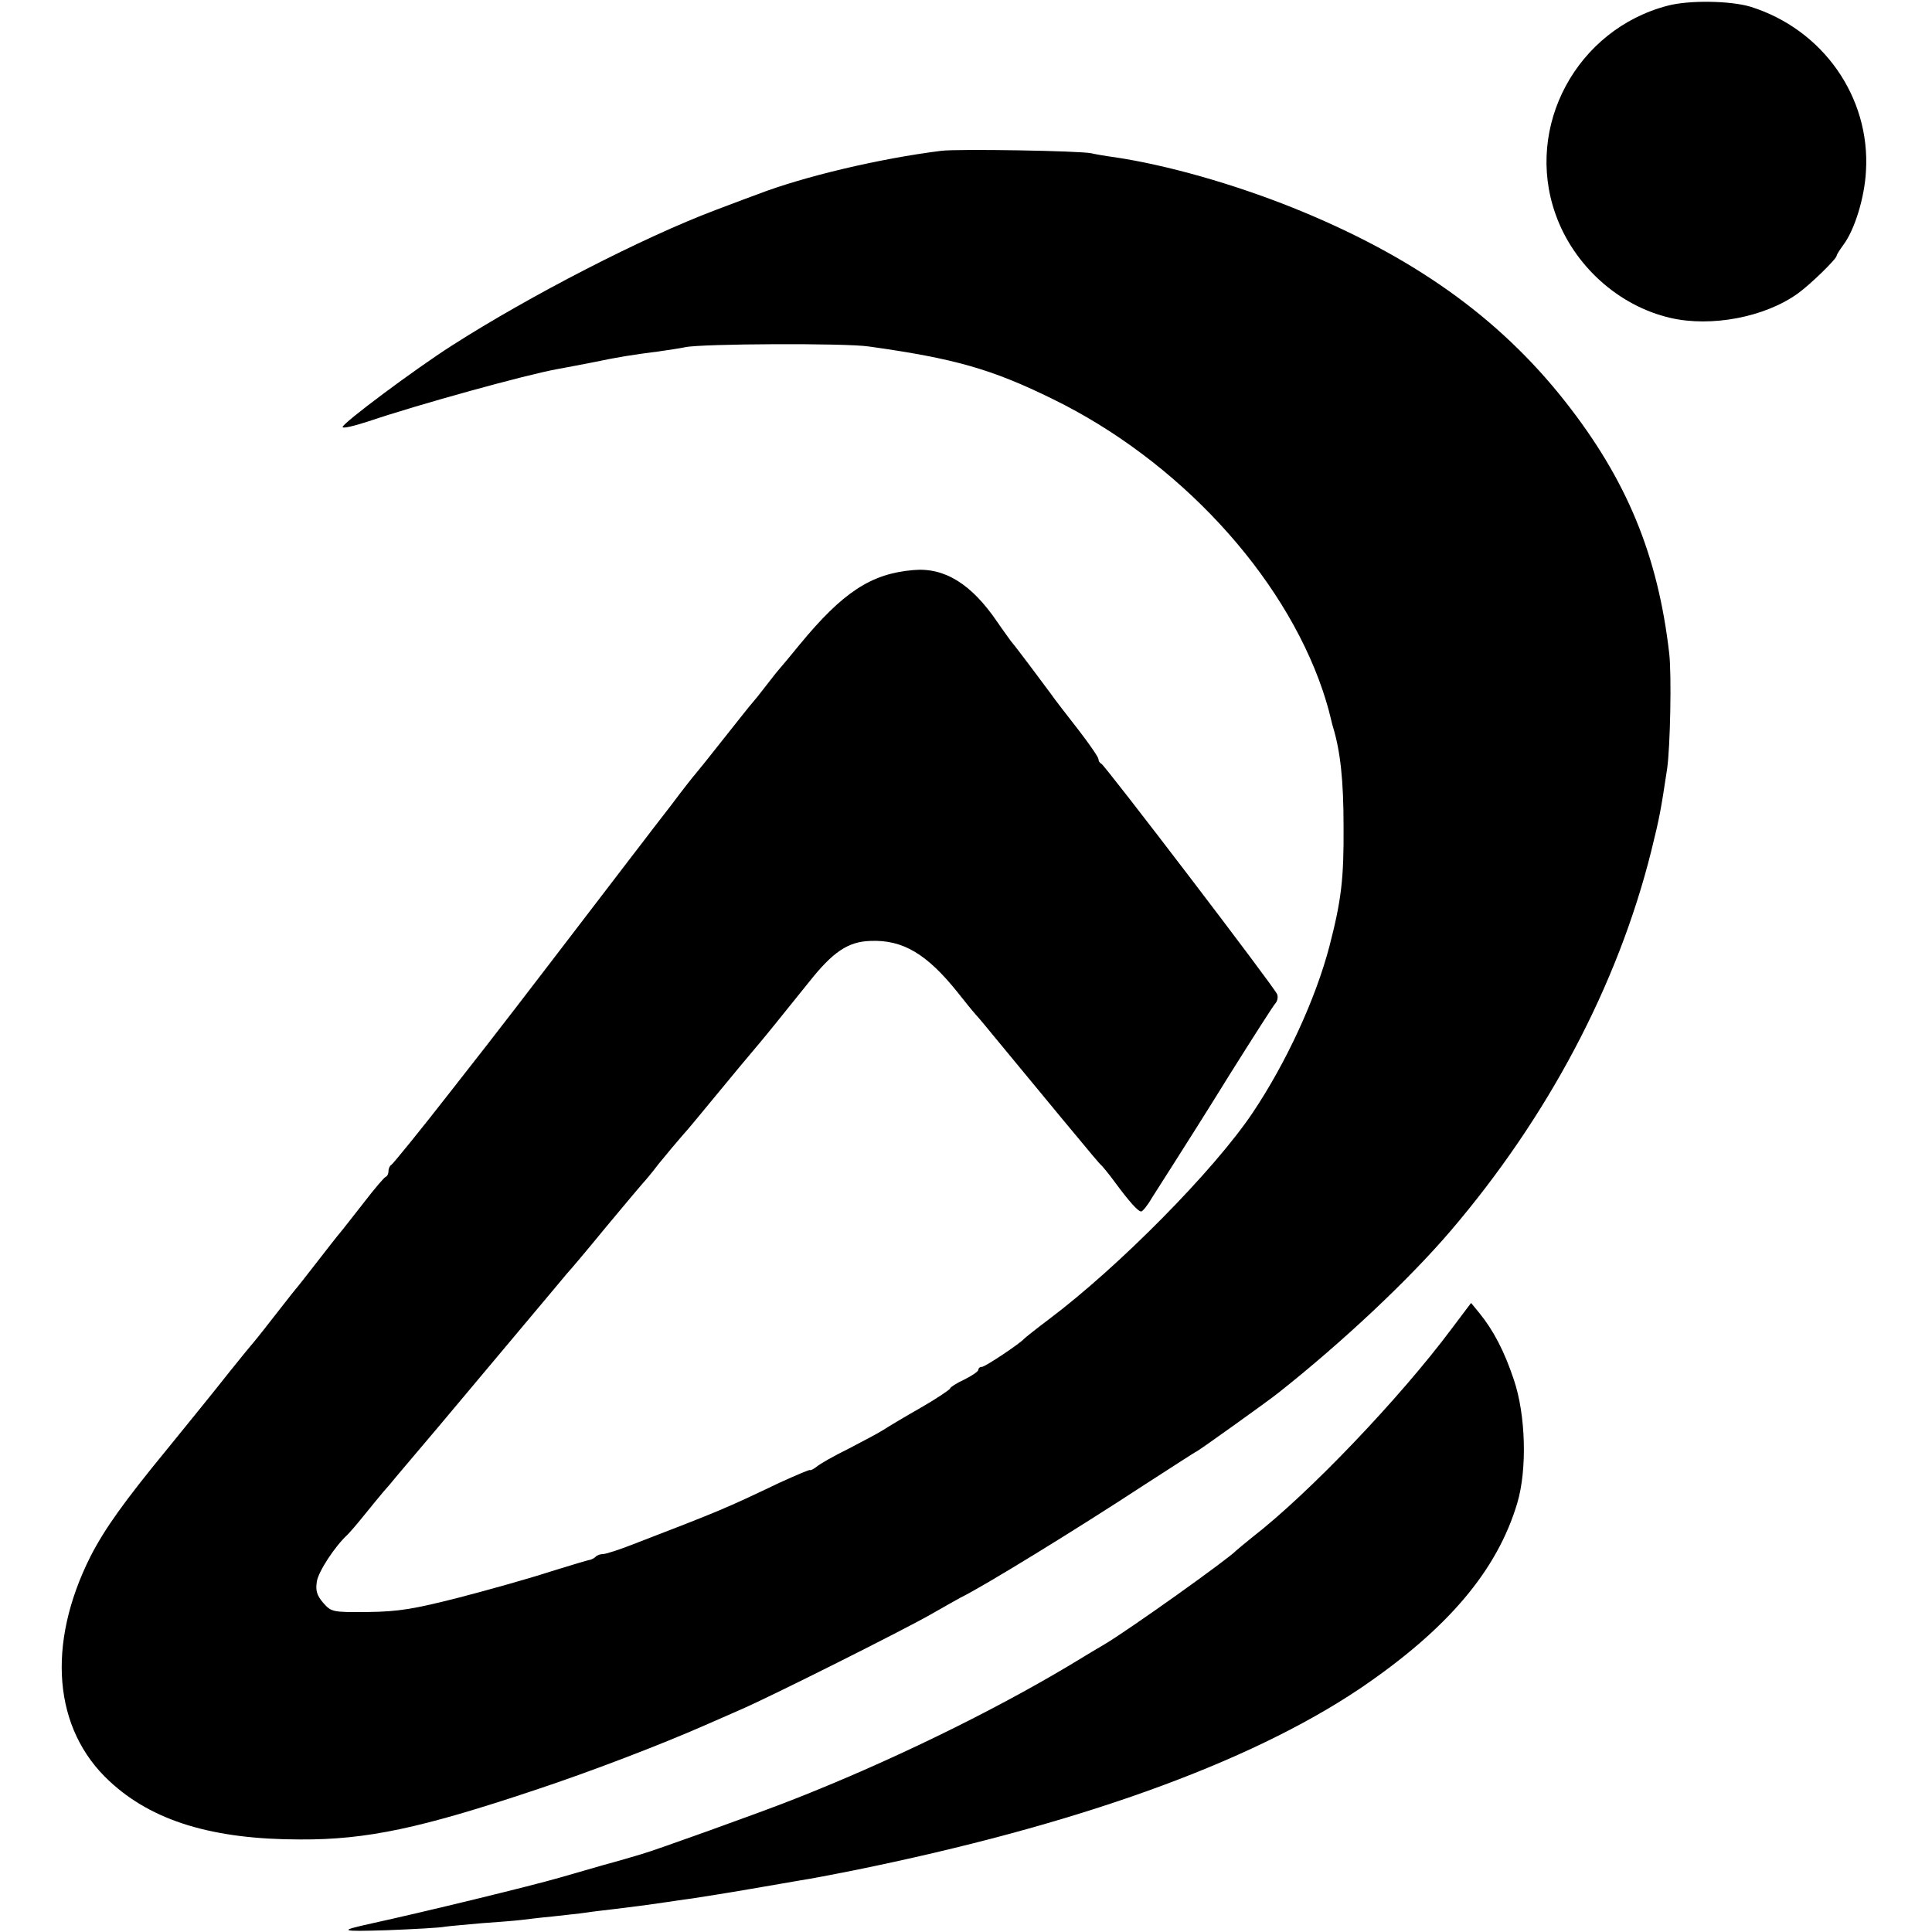
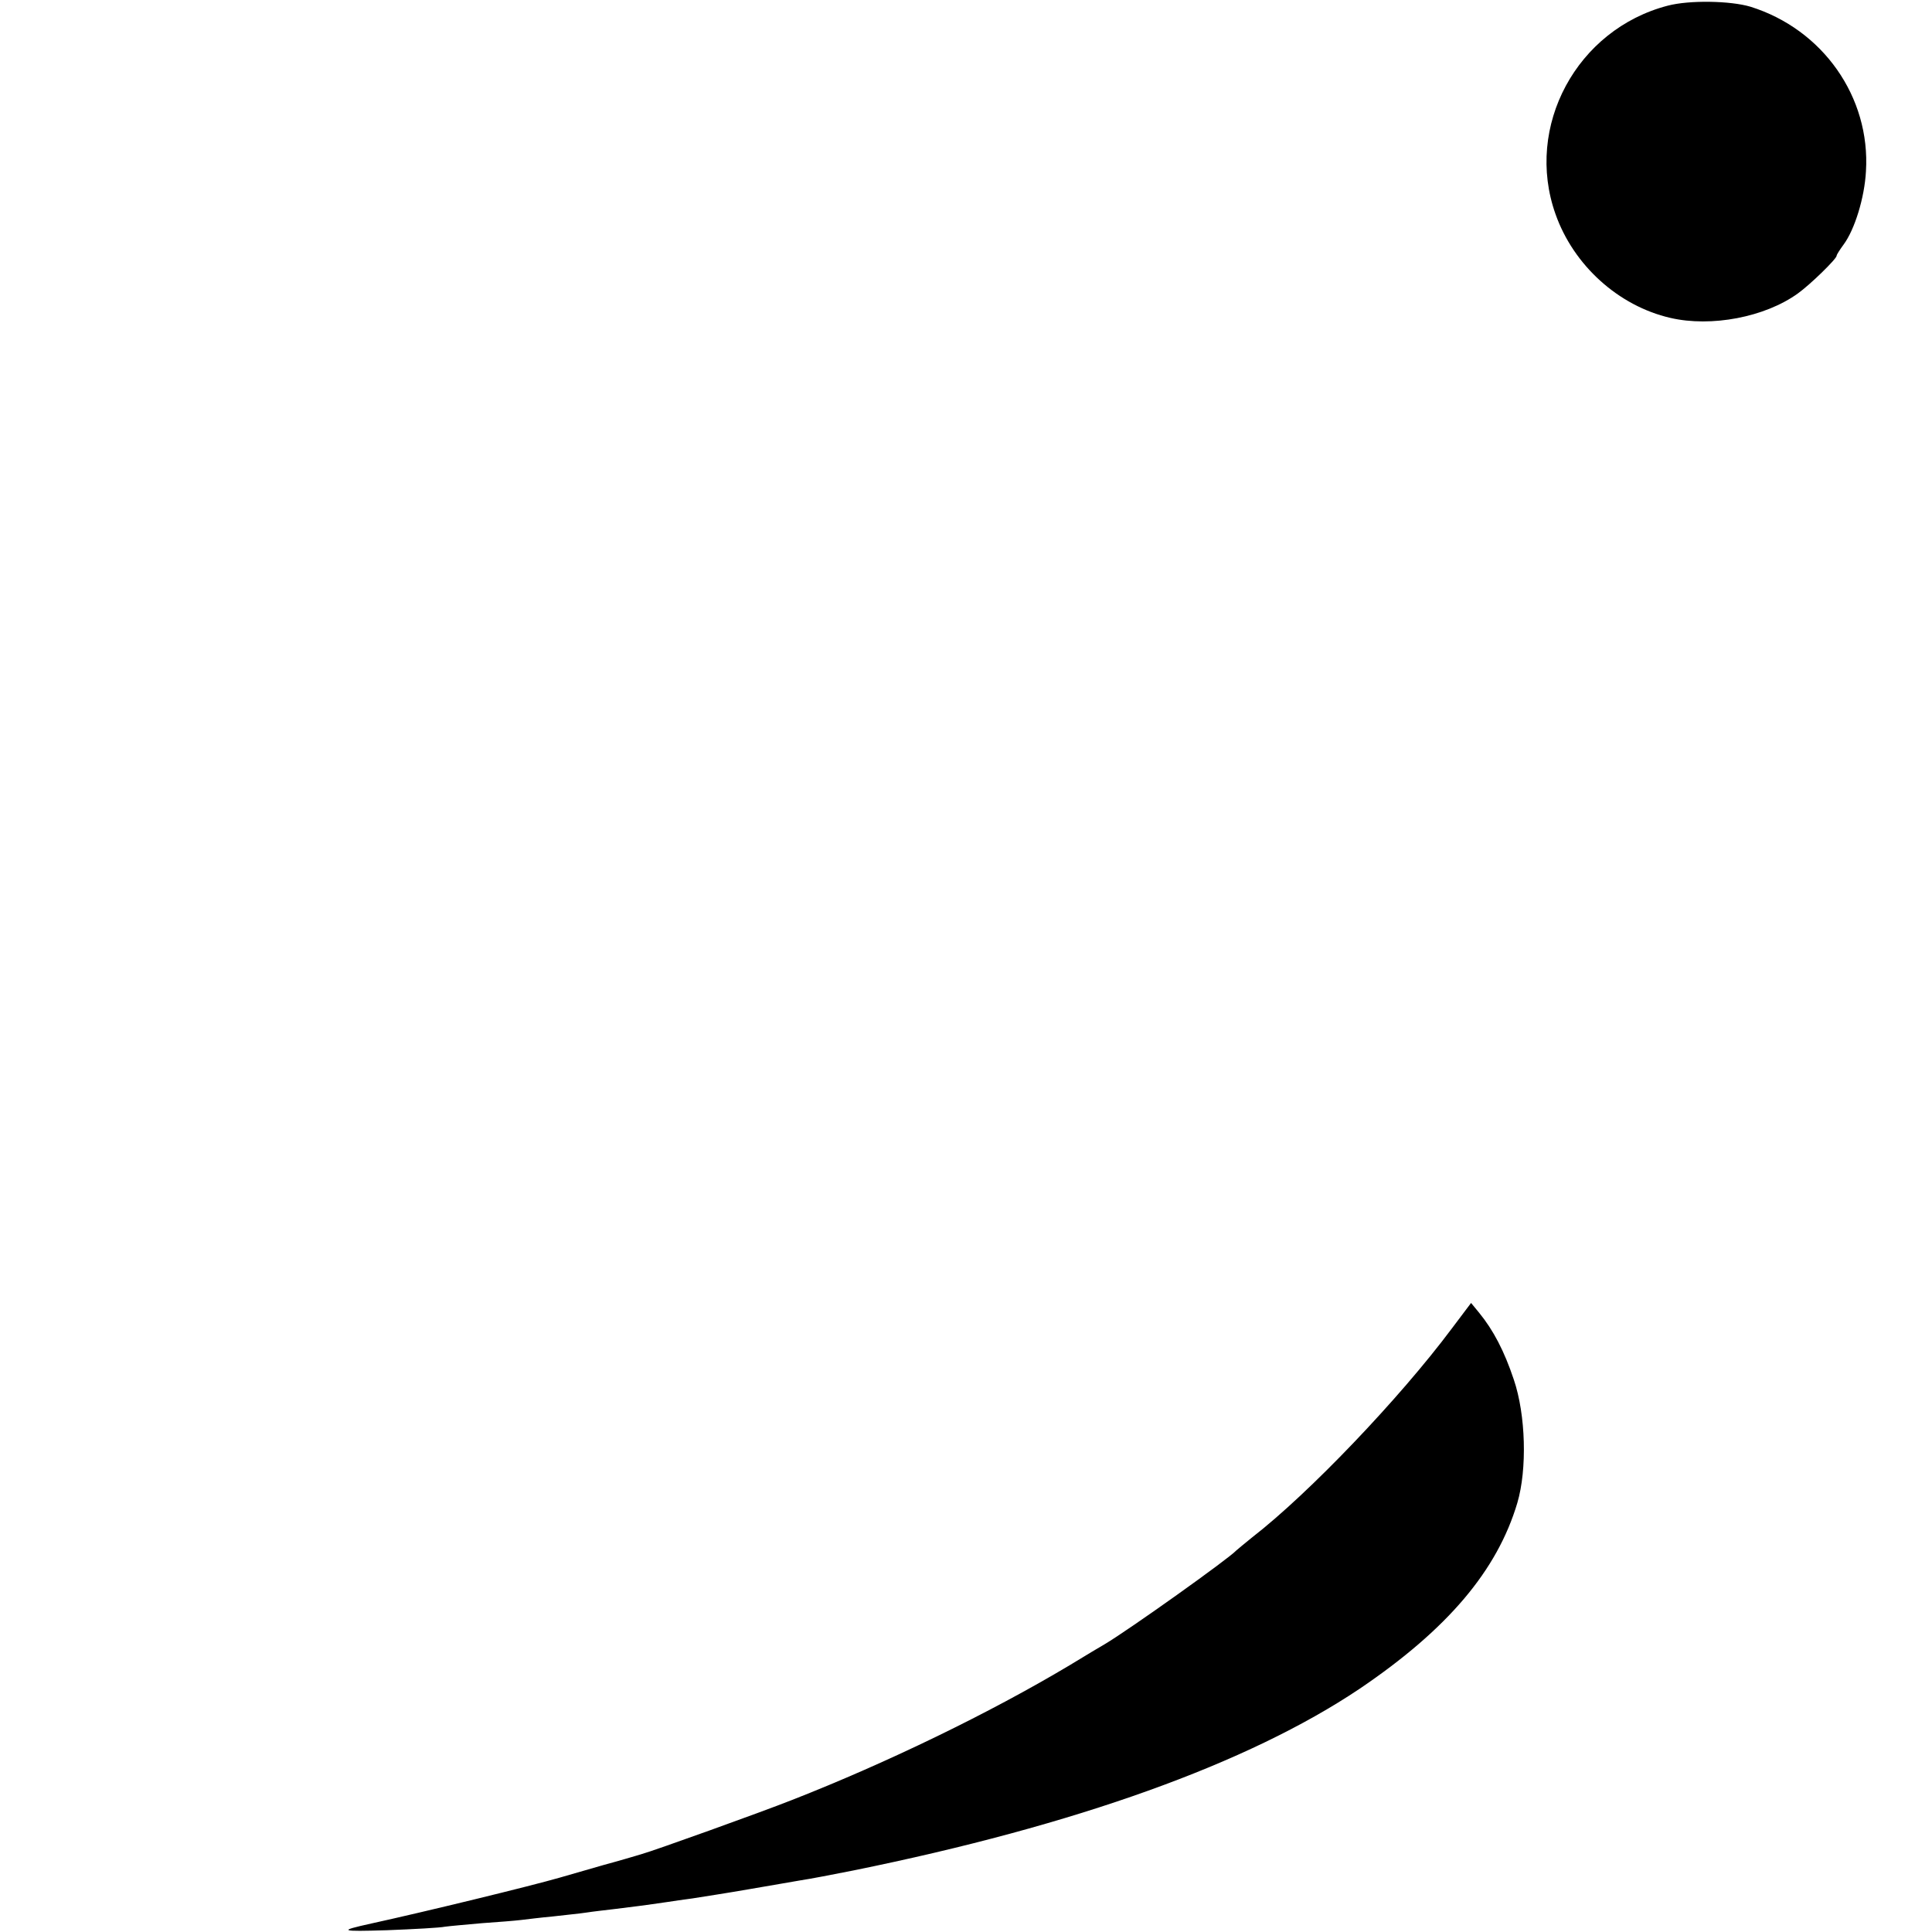
<svg xmlns="http://www.w3.org/2000/svg" version="1.0" width="547pt" height="547pt" viewBox="0 0 547 547" preserveAspectRatio="xMidYMid meet">
  <g transform="translate(0,547) scale(0.1,-0.1)" fill="#000000" stroke="none">
    <path d="M4722 5454 c-258 -67 -406 -342 -318 -590 51 -145 178 -260 325 -294 116 -27 268 2 361 69 35 25 110 98 110 107 0 3 9 17 20 32 31 42 59 132 63 207 13 210 -122 402 -327 466 -57 17 -173 19 -234 3z" />
-     <path d="M2665 5043 c-176 -22 -390 -73 -520 -123 -11 -4 -65 -24 -120 -45 -204 -77 -523 -241 -745 -383 -105 -67 -310 -220 -310 -231 0 -5 33 3 73 16 142 48 446 132 535 148 18 3 63 12 100 19 72 15 108 21 187 31 28 4 61 9 75 12 46 10 454 12 520 2 243 -34 348 -64 521 -149 354 -173 652 -495 764 -825 9 -27 18 -58 20 -68 3 -10 6 -26 9 -35 21 -69 30 -151 30 -282 1 -146 -6 -208 -40 -339 -39 -149 -122 -329 -217 -471 -110 -164 -380 -437 -577 -585 -36 -27 -67 -52 -70 -55 -12 -14 -111 -80 -120 -80 -6 0 -10 -4 -10 -8 0 -5 -18 -17 -40 -28 -22 -10 -40 -22 -40 -25 0 -3 -37 -28 -82 -54 -46 -26 -94 -55 -108 -64 -14 -9 -58 -32 -98 -53 -41 -20 -81 -43 -89 -50 -9 -7 -18 -12 -20 -10 -2 1 -40 -15 -86 -36 -153 -73 -167 -79 -419 -176 -36 -14 -73 -26 -81 -26 -7 0 -17 -3 -21 -8 -4 -4 -11 -7 -14 -8 -4 0 -54 -15 -112 -33 -58 -19 -175 -52 -260 -74 -129 -33 -173 -40 -258 -41 -101 -1 -104 0 -127 26 -18 21 -22 35 -18 60 4 28 51 100 87 133 6 6 27 30 47 55 20 25 45 55 55 67 11 12 26 30 34 40 8 10 63 74 121 143 114 136 260 310 318 379 20 24 41 49 46 55 6 6 56 65 110 131 55 66 102 122 105 125 3 3 24 27 45 55 22 27 52 63 67 80 15 16 54 64 88 105 72 87 94 114 129 155 26 31 46 56 141 174 68 86 111 115 174 117 92 4 160 -37 246 -144 19 -24 43 -54 53 -65 11 -12 34 -40 52 -62 18 -22 61 -74 95 -115 34 -41 77 -93 95 -115 92 -111 108 -130 114 -135 3 -3 20 -23 36 -45 42 -57 67 -85 76 -85 4 0 18 17 30 38 13 20 42 66 65 102 23 36 94 148 157 250 64 102 121 191 127 198 7 7 9 19 6 27 -7 19 -488 649 -498 653 -5 2 -8 8 -8 13 0 5 -26 43 -57 83 -32 41 -67 86 -78 102 -22 30 -99 133 -113 149 -4 6 -22 30 -39 55 -73 107 -149 154 -237 146 -120 -10 -200 -63 -322 -211 -27 -33 -51 -62 -54 -65 -3 -3 -21 -25 -40 -50 -19 -25 -37 -47 -40 -50 -3 -3 -39 -48 -80 -100 -41 -52 -77 -97 -80 -100 -3 -3 -35 -43 -70 -90 -36 -46 -70 -91 -77 -100 -6 -8 -54 -70 -105 -137 -242 -316 -292 -382 -442 -573 -88 -113 -164 -206 -168 -208 -4 -2 -8 -10 -8 -17 0 -7 -3 -15 -8 -17 -4 -1 -32 -34 -62 -73 -30 -38 -60 -77 -67 -85 -7 -8 -35 -44 -63 -80 -28 -36 -56 -72 -63 -80 -7 -8 -37 -47 -67 -85 -30 -39 -57 -72 -60 -75 -3 -3 -32 -39 -65 -80 -32 -41 -110 -137 -171 -212 -124 -151 -178 -227 -218 -305 -125 -249 -105 -489 54 -636 121 -113 293 -165 540 -165 188 -1 342 32 665 140 157 52 355 128 480 183 28 12 75 33 105 46 83 36 456 223 535 268 39 22 77 44 85 48 62 30 323 190 523 321 78 50 142 92 144 92 3 0 206 145 233 167 182 144 369 320 487 458 275 322 473 695 568 1075 24 97 27 114 45 233 9 62 13 268 6 327 -32 278 -120 492 -296 715 -188 238 -432 411 -770 547 -170 68 -357 121 -505 143 -23 3 -52 8 -65 11 -29 7 -380 13 -425 7z" />
    <path d="M4110 1708 c-148 -198 -404 -466 -564 -590 -22 -18 -43 -35 -46 -38 -21 -23 -303 -224 -372 -265 -9 -5 -54 -32 -100 -60 -226 -135 -517 -276 -785 -381 -91 -36 -395 -145 -425 -153 -4 -1 -13 -4 -20 -6 -7 -2 -47 -14 -88 -25 -41 -12 -97 -28 -125 -36 -83 -24 -383 -97 -534 -130 -95 -21 -89 -23 44 -19 77 3 151 7 165 10 14 2 61 6 105 10 44 3 94 7 110 9 17 2 57 7 90 10 33 4 76 8 95 11 19 3 55 7 80 10 42 5 89 11 150 20 14 2 45 7 70 10 25 4 97 15 160 26 63 11 129 22 145 25 27 4 95 17 150 28 631 128 1119 303 1435 515 248 168 389 334 446 526 28 95 24 249 -10 349 -27 81 -58 140 -98 189 l-23 28 -55 -73z" />
  </g>
</svg>